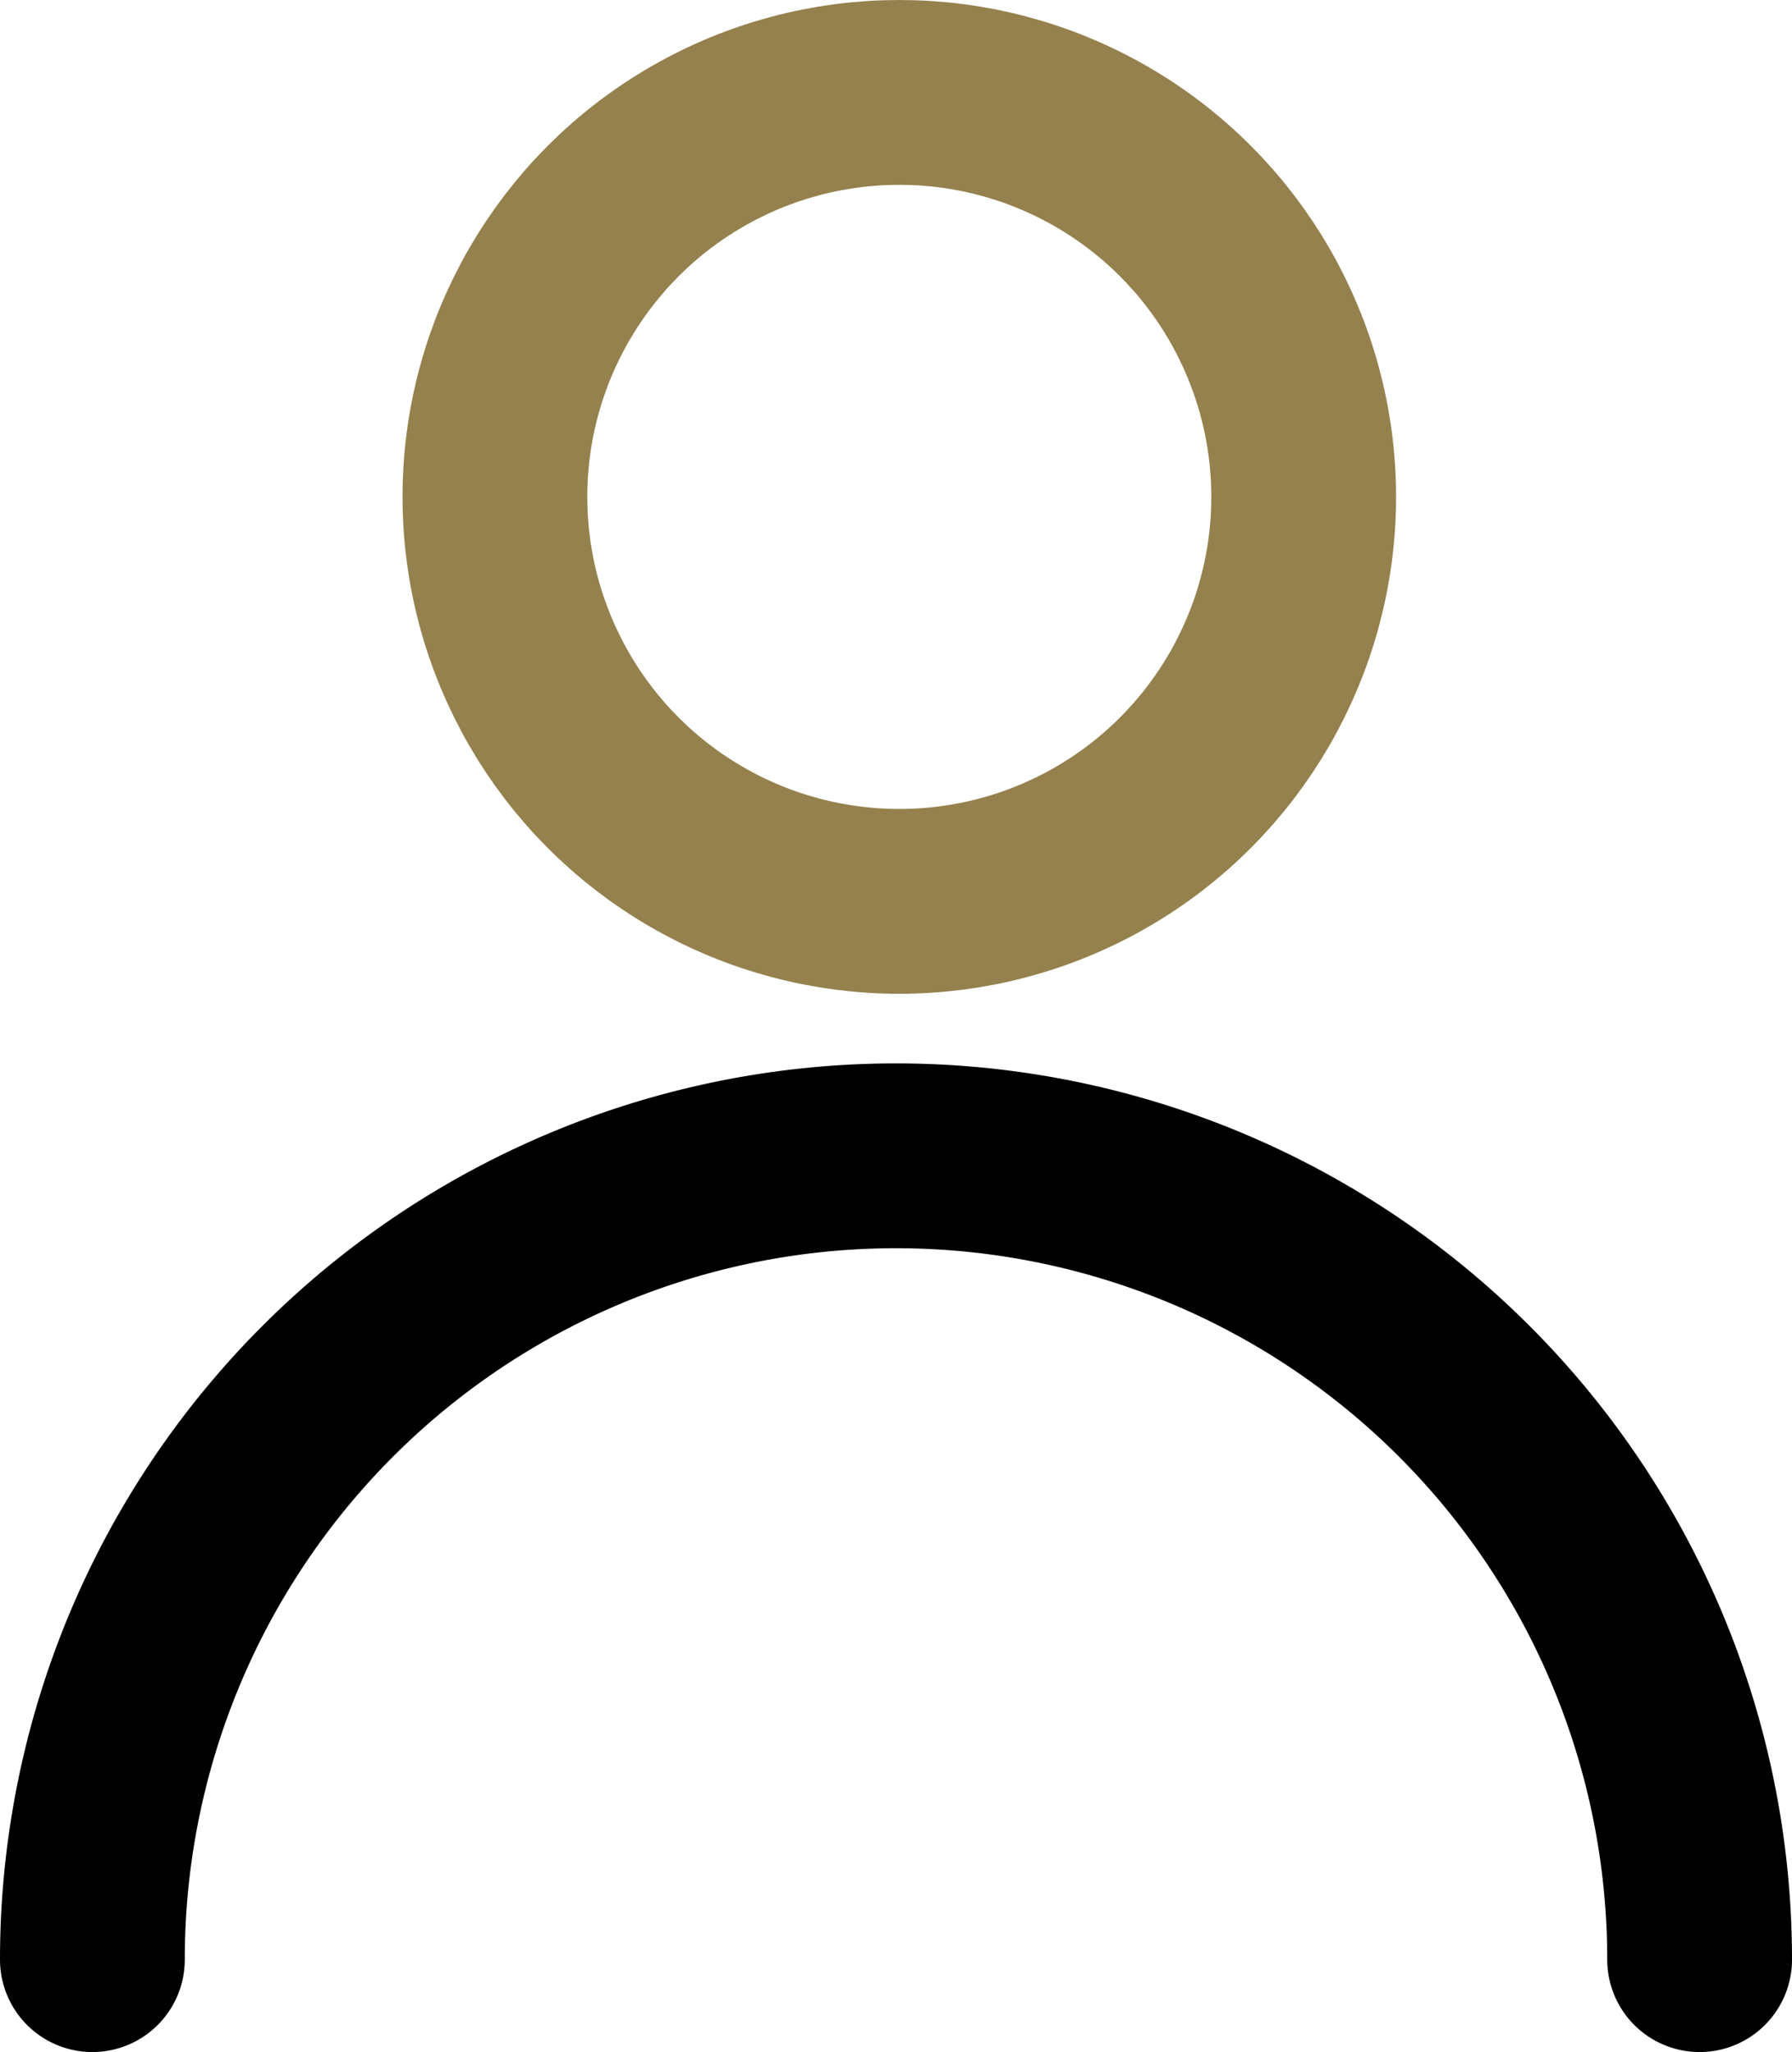
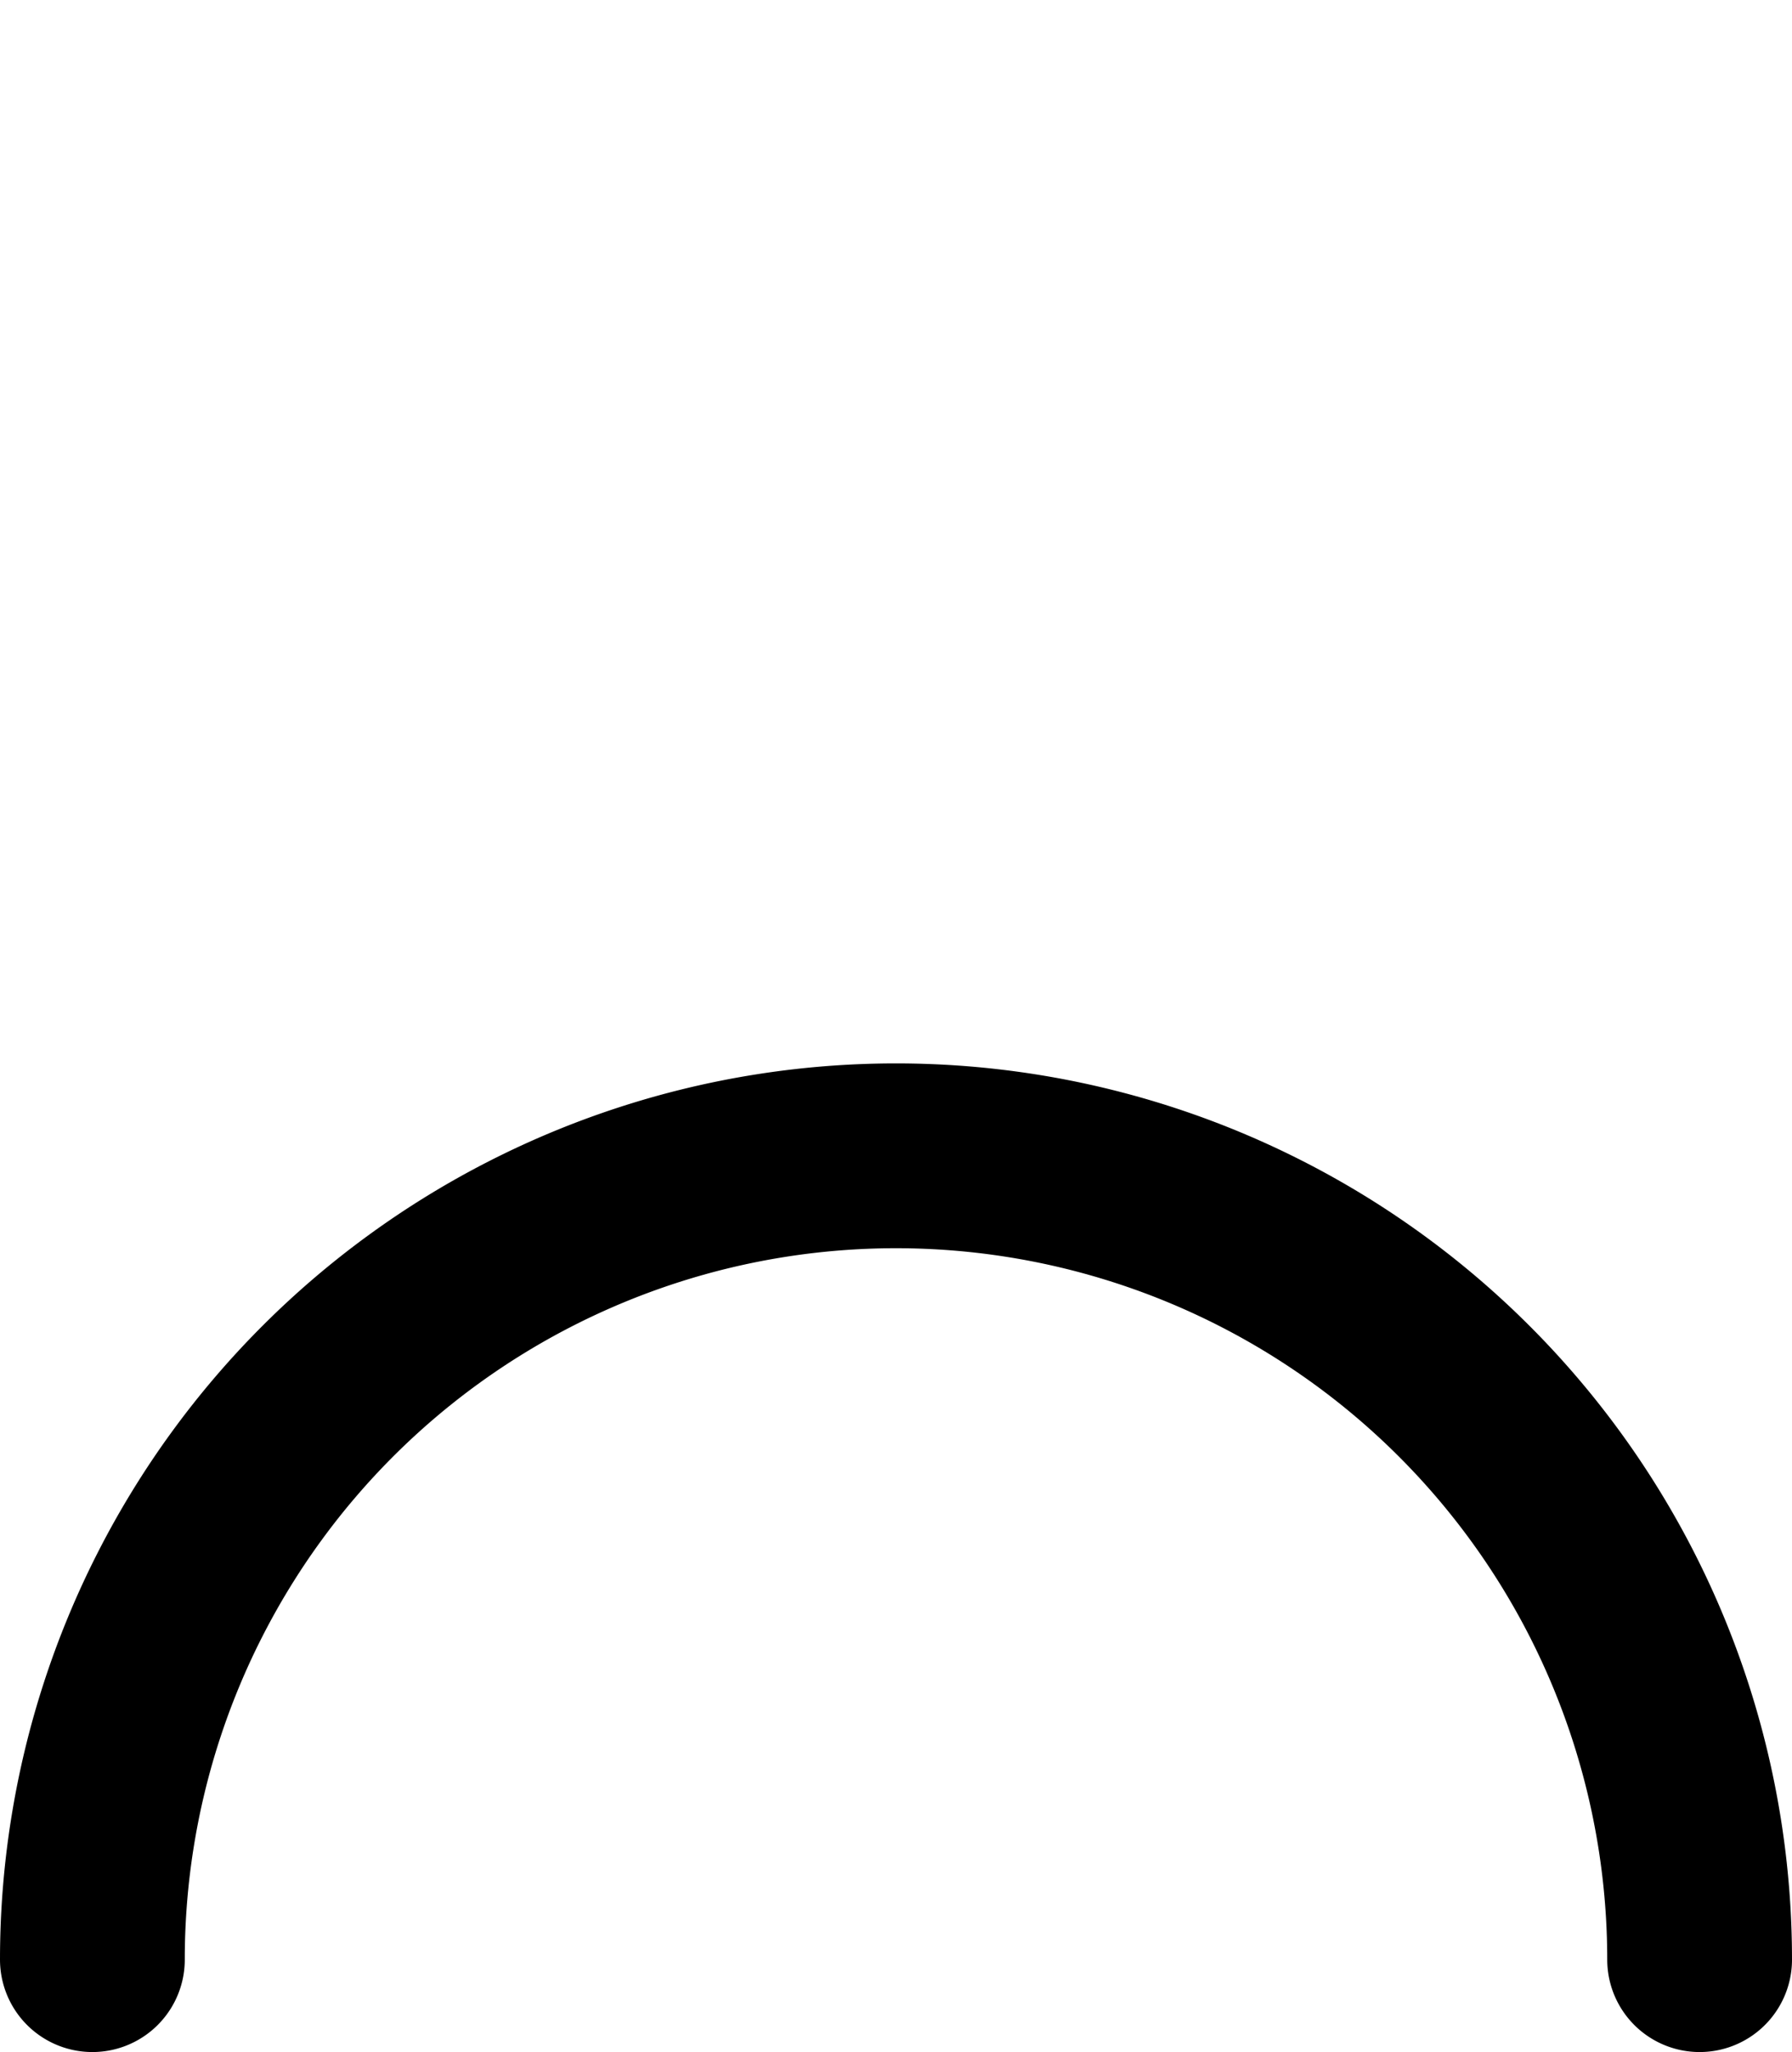
<svg xmlns="http://www.w3.org/2000/svg" width="67.89" height="77.722" viewBox="0 0 67.89 77.722">
  <g id="Layer_2" data-name="Layer 2" transform="translate(2.5 2.035)">
-     <circle id="Ellipse_83" data-name="Ellipse 83" cx="15.32" cy="15.32" r="15.32" transform="translate(16.25 1.465)" fill="none" stroke="#95814d" stroke-linecap="round" stroke-linejoin="round" stroke-width="7" />
    <path id="Path_66213" data-name="Path 66213" d="M1,47.445a30.445,30.445,0,0,1,60.89,0" transform="translate(0 24.742)" fill="none" stroke="#000" stroke-linecap="round" stroke-linejoin="round" stroke-width="7" />
  </g>
</svg>